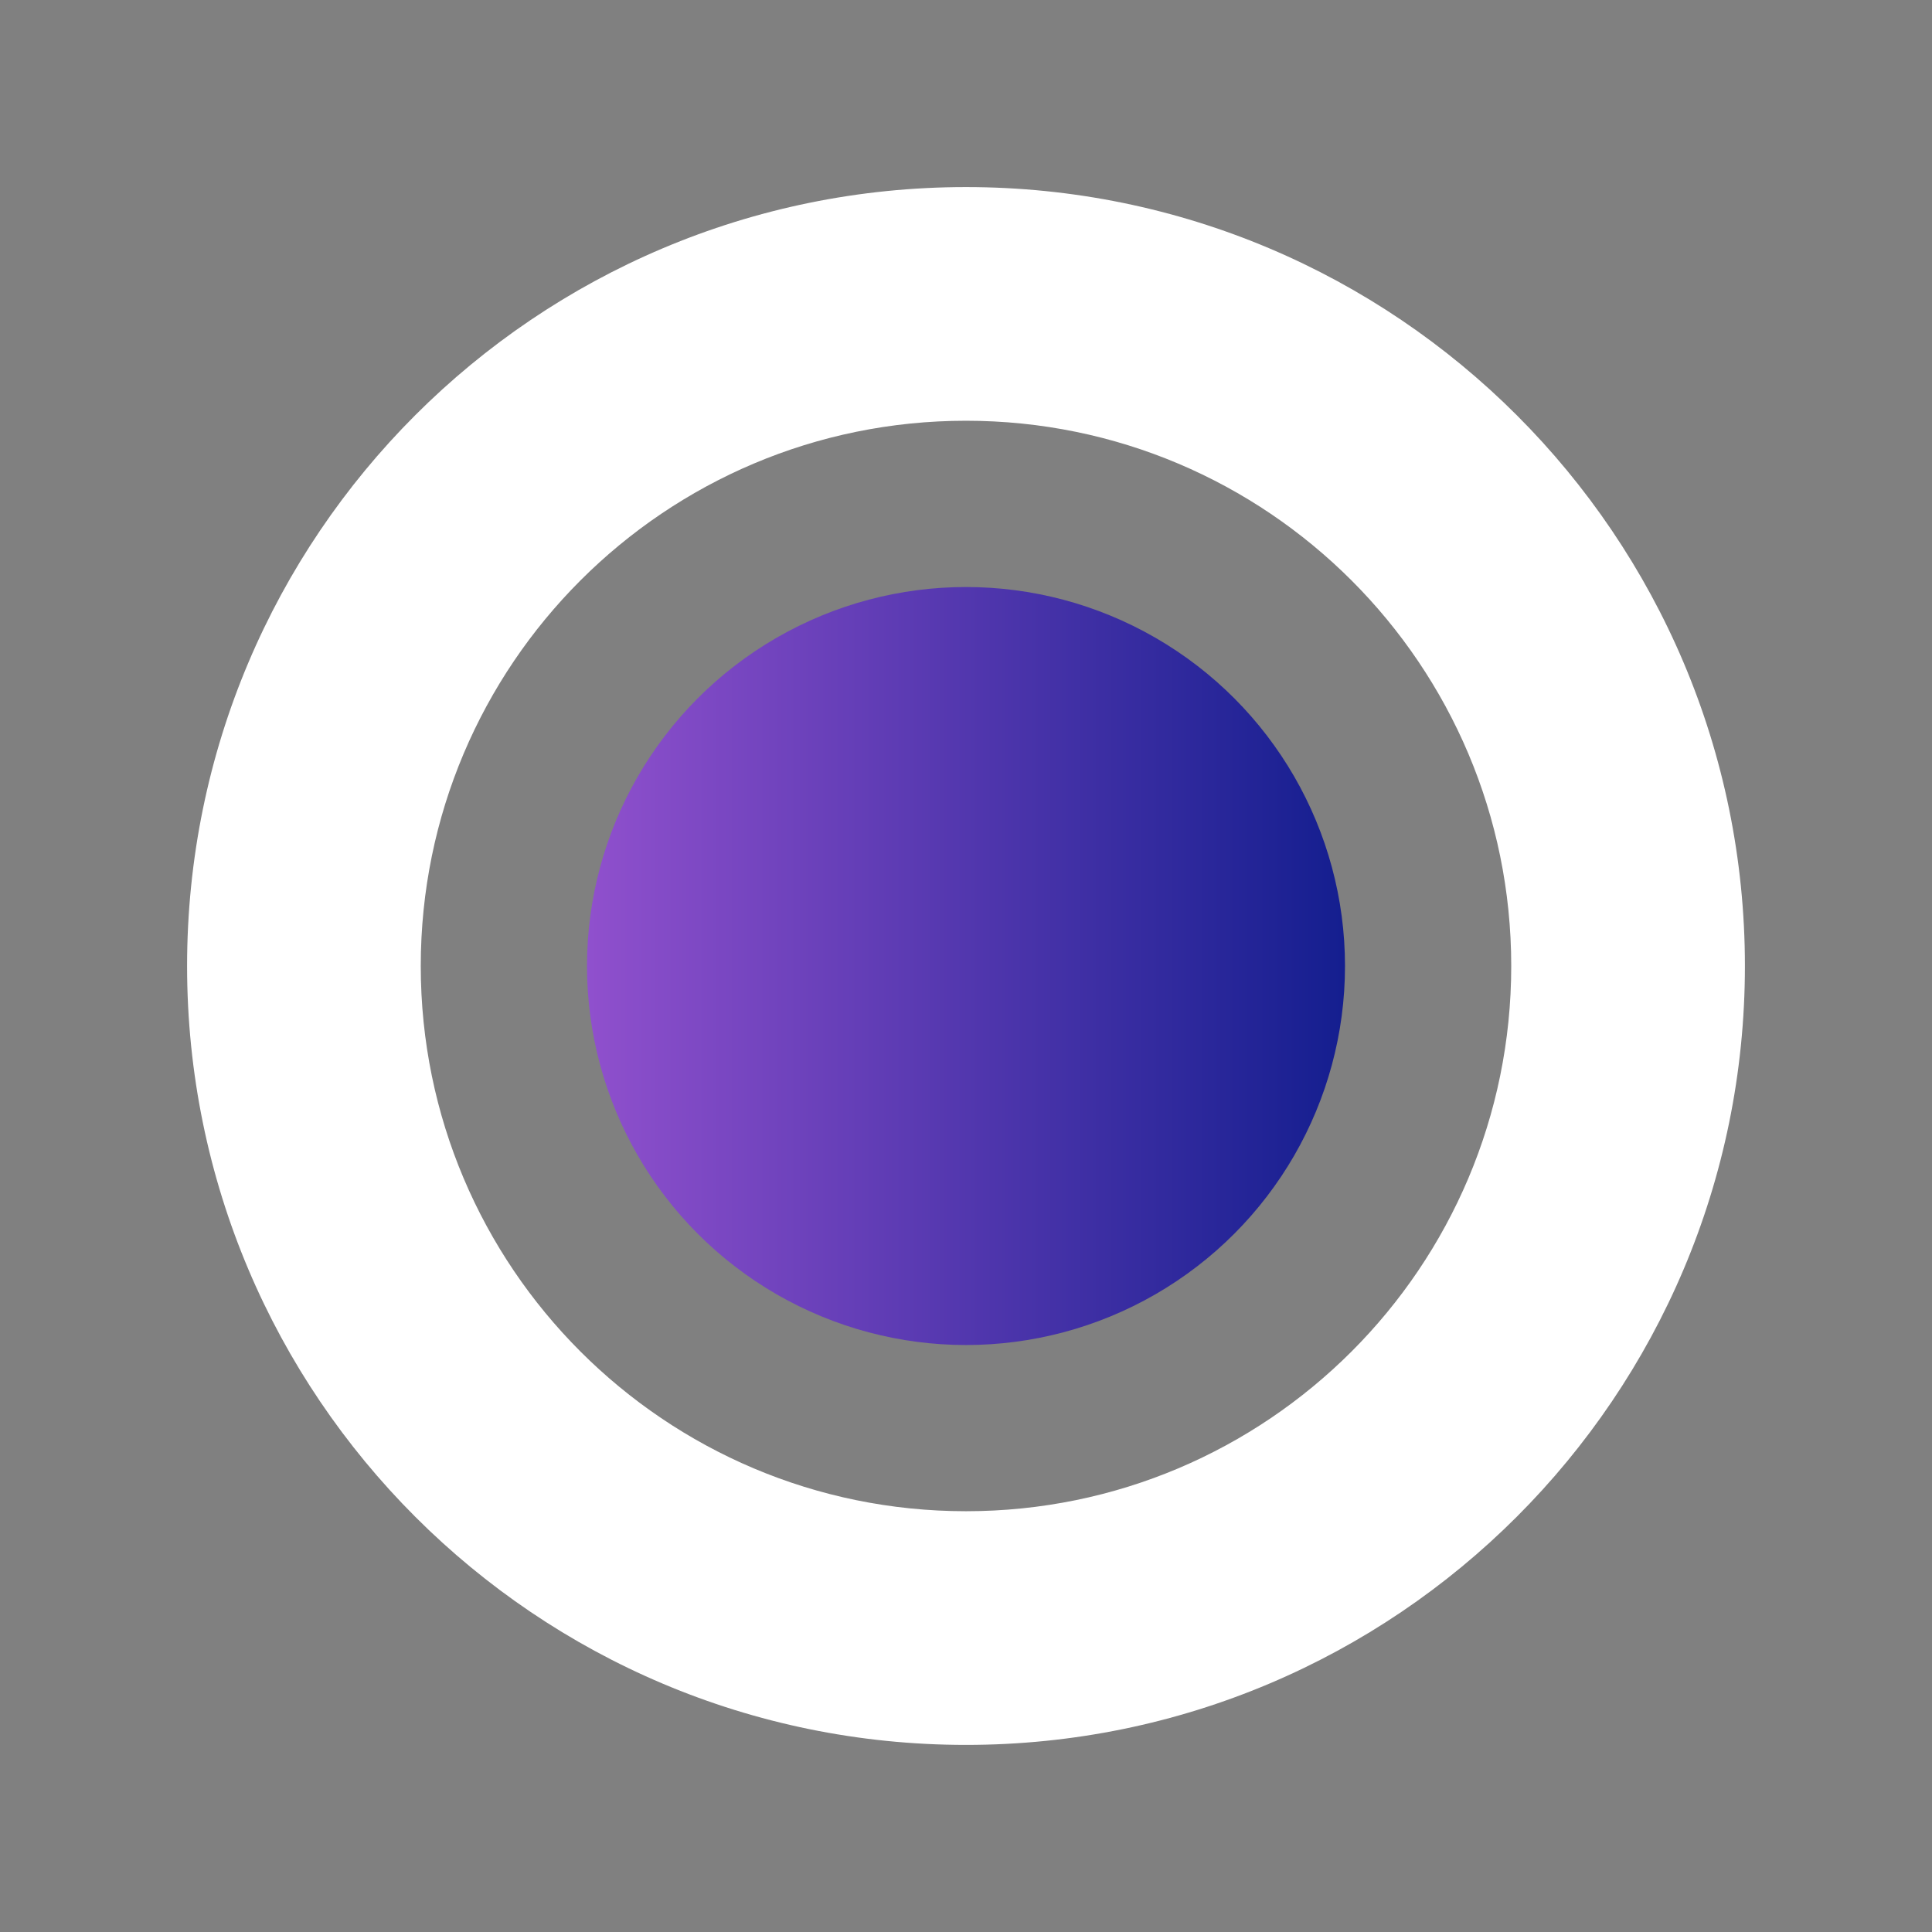
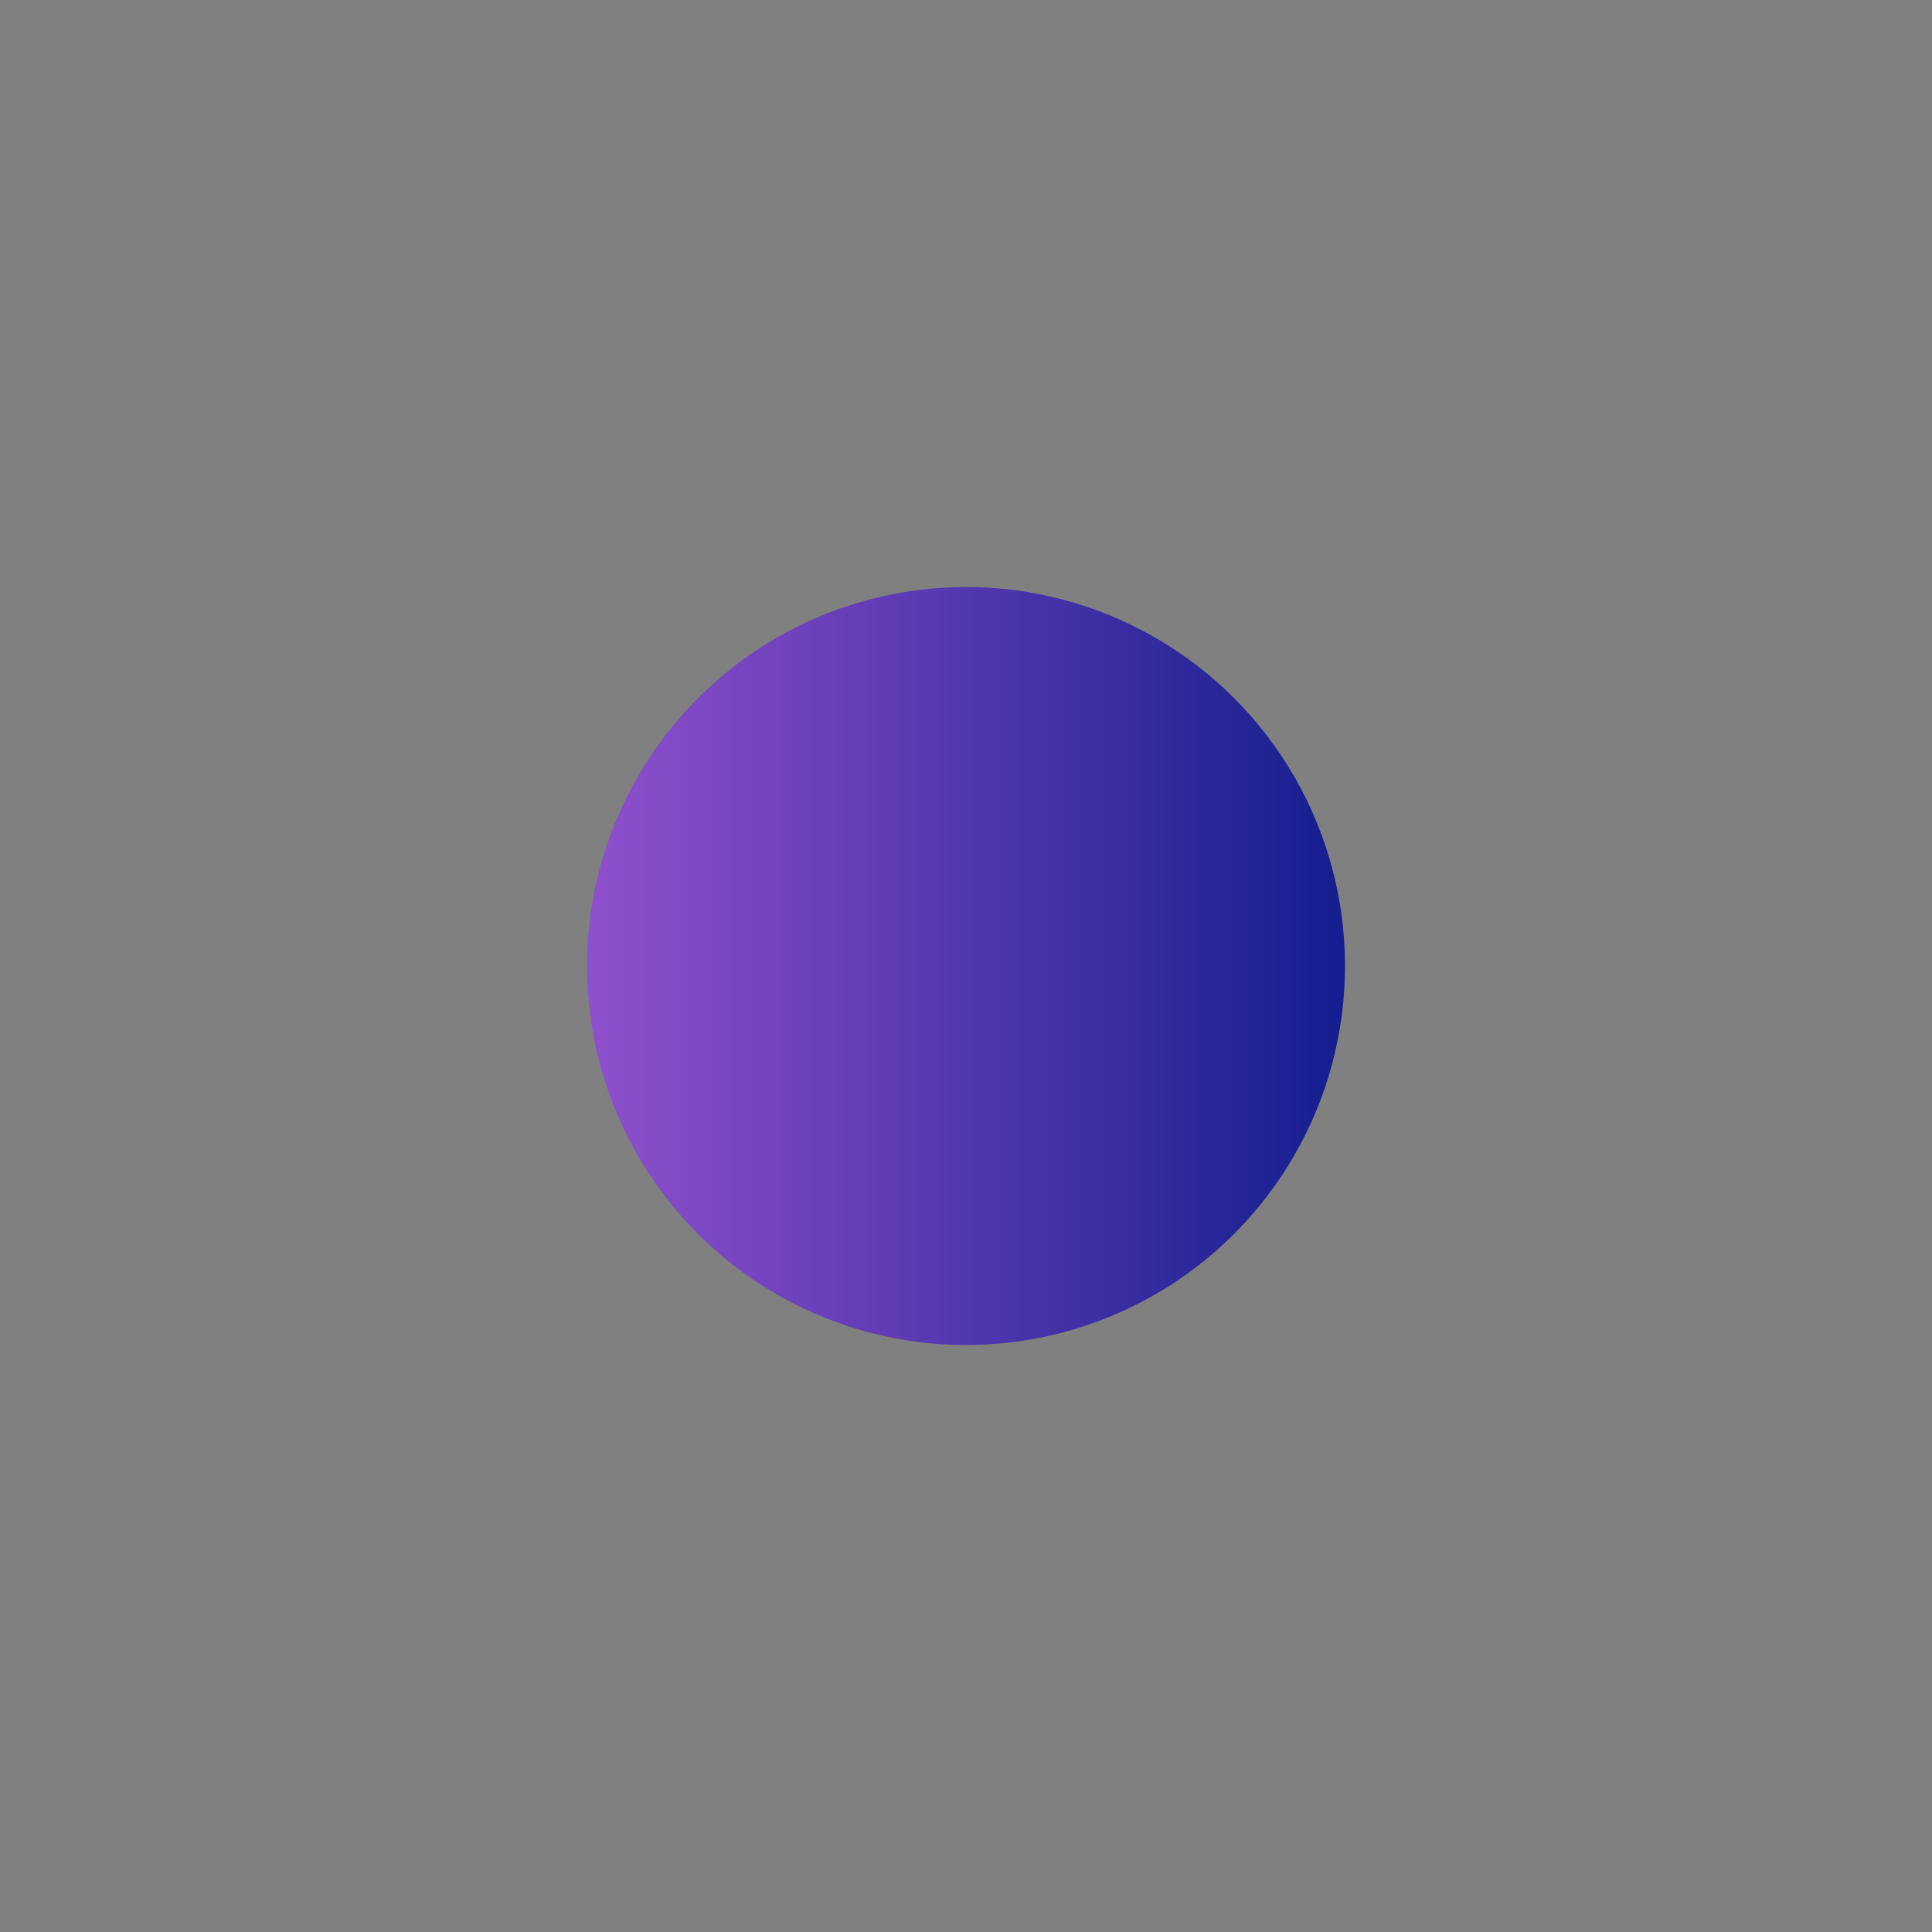
<svg xmlns="http://www.w3.org/2000/svg" width="170" height="170" viewBox="0 0 170 170" fill="none">
  <rect x="0" y="0" width="170" height="170" fill="#808080" stroke="none" />
-   <path d="M153.538 84.999C153.538 122.851 122.852 153.537 85 153.537C47.148 153.537 16.462 122.851 16.462 84.999C16.462 47.146 47.148 16.461 85 16.461C122.852 16.461 153.538 47.146 153.538 84.999ZM37.023 84.999C37.023 111.495 58.503 132.975 85 132.975C111.497 132.975 132.976 111.495 132.976 84.999C132.976 58.502 111.497 37.022 85 37.022C58.503 37.022 37.023 58.502 37.023 84.999Z" fill="white" />
  <circle cx="85" cy="85.002" r="33.349" fill="url(#paint0_linear_659_854)" />
  <defs>
    <linearGradient id="paint0_linear_659_854" x1="51.651" y1="85.002" x2="118.349" y2="85.002" gradientUnits="userSpaceOnUse">
      <stop stop-color="#9050CD" />
      <stop offset="0.342" stop-color="#663FB8" />
      <stop offset="1" stop-color="#141E8F" />
    </linearGradient>
  </defs>
</svg>